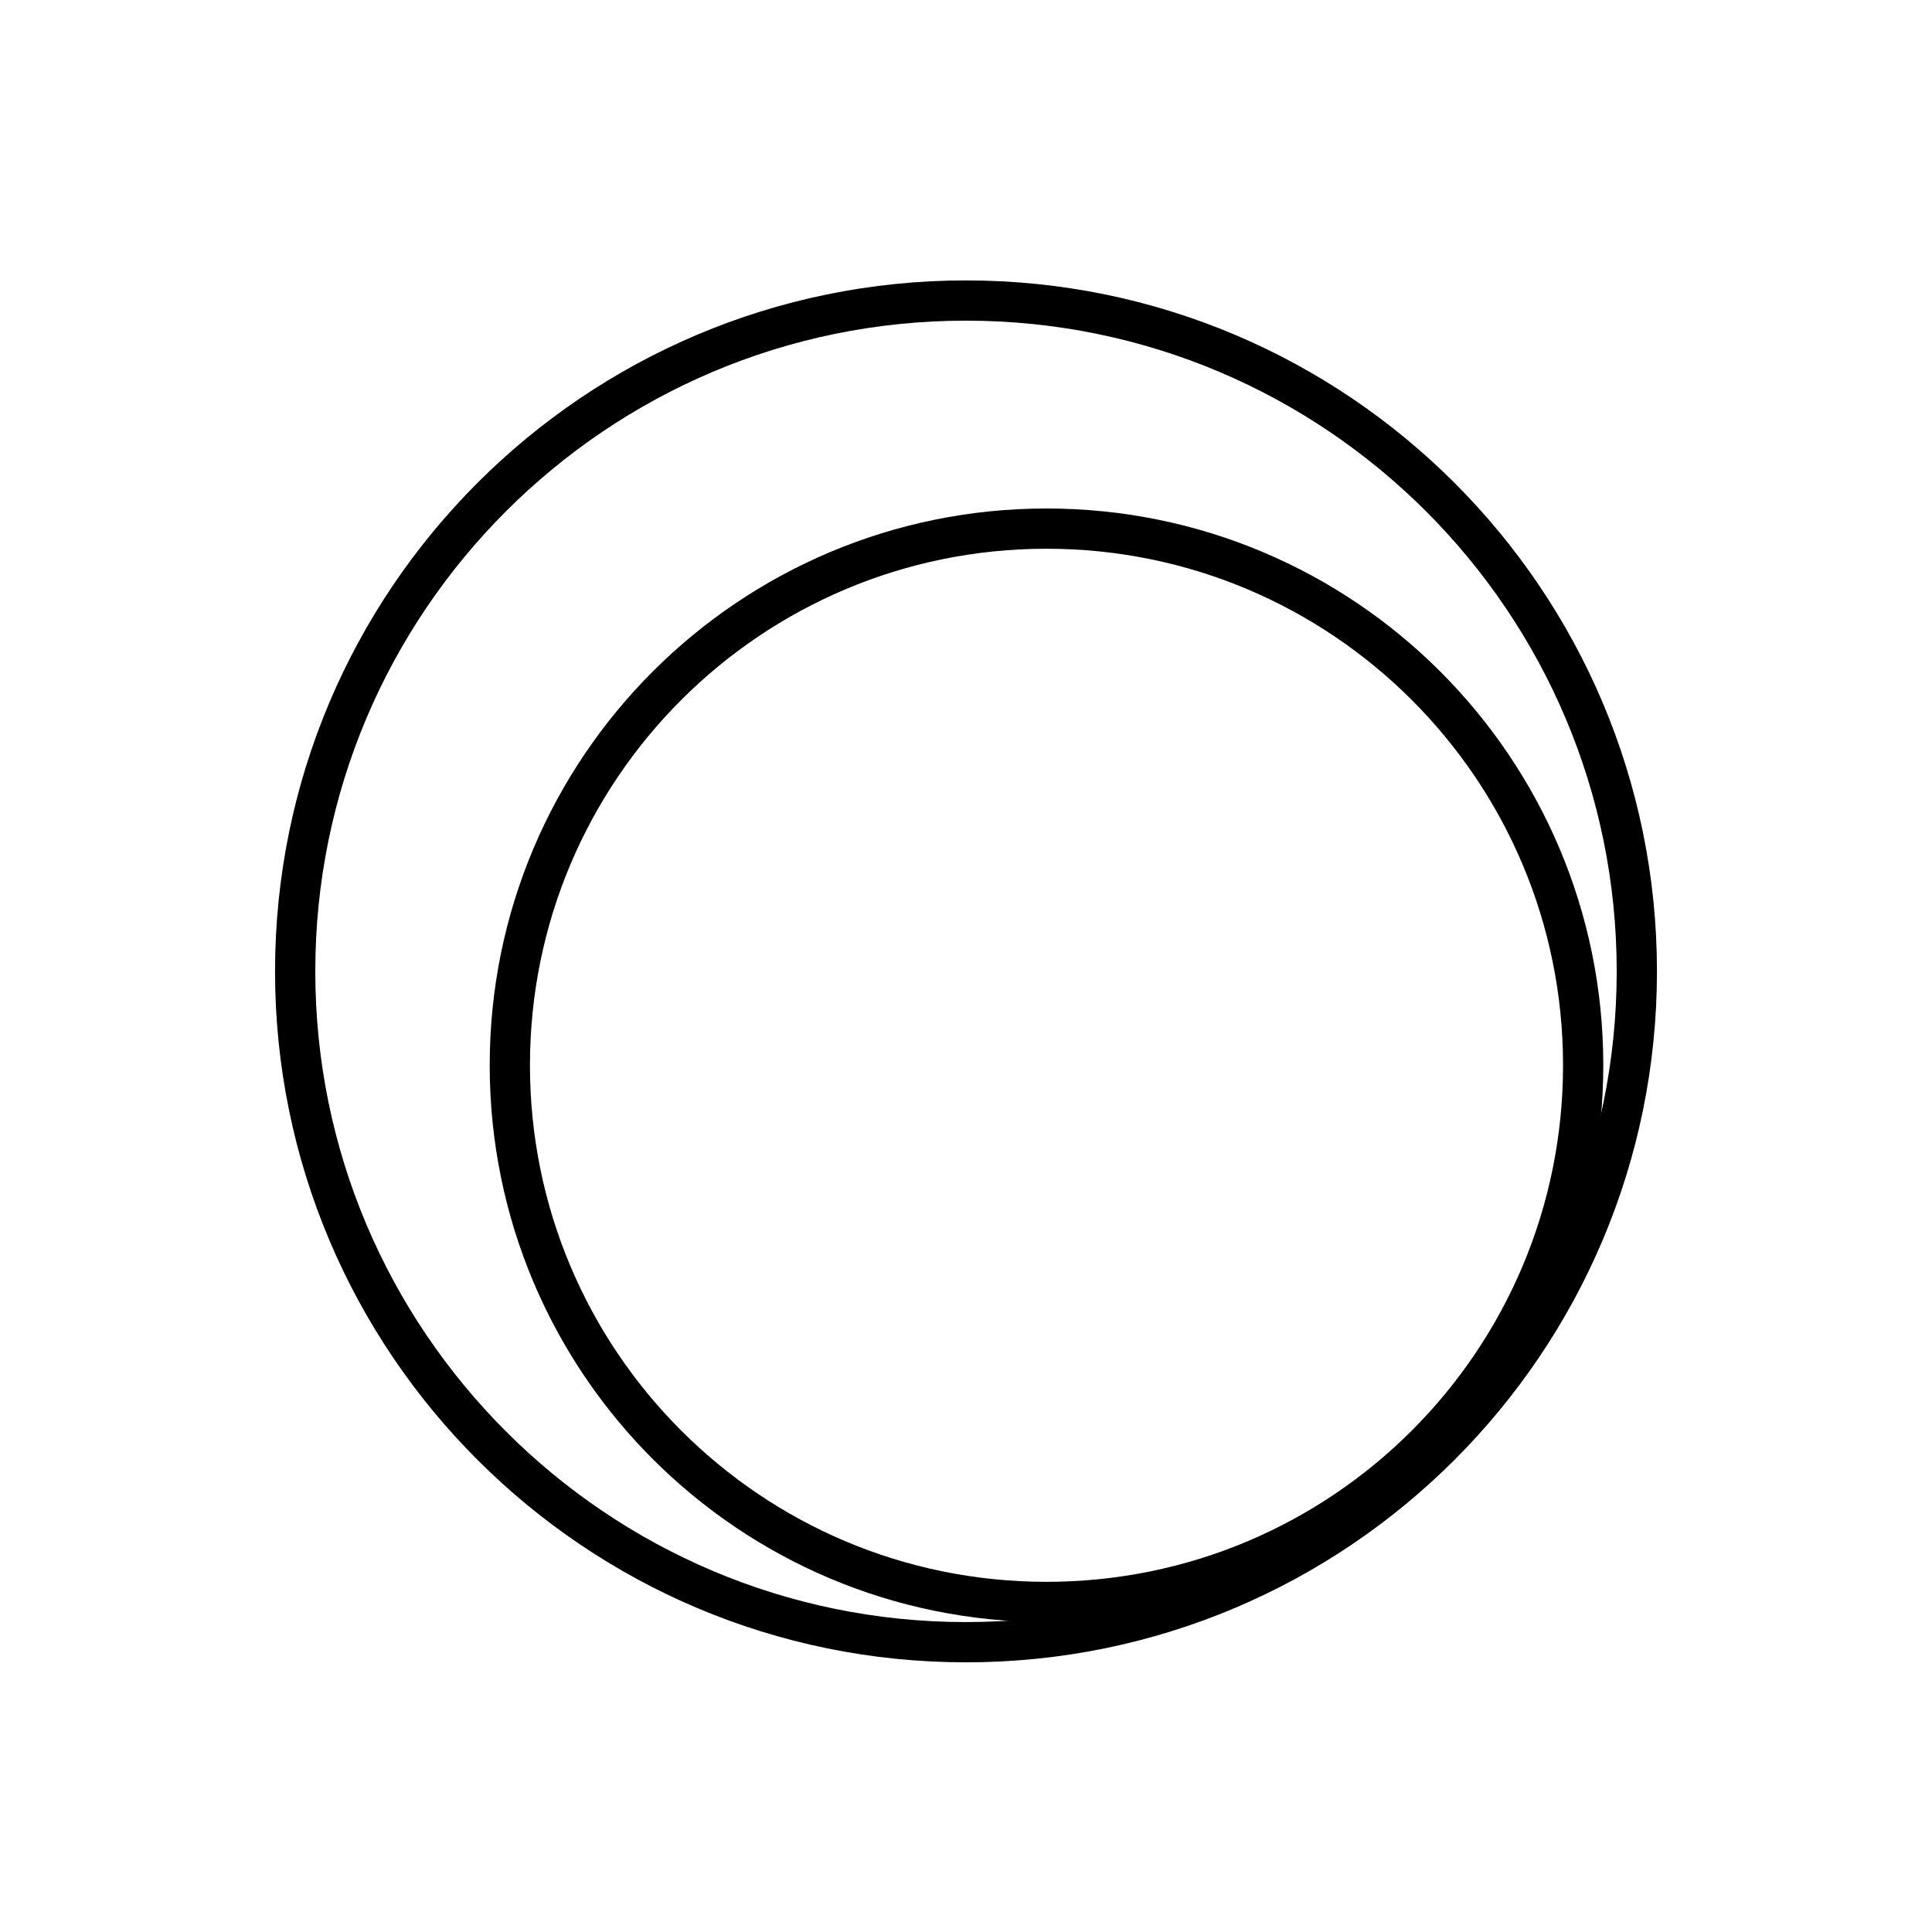
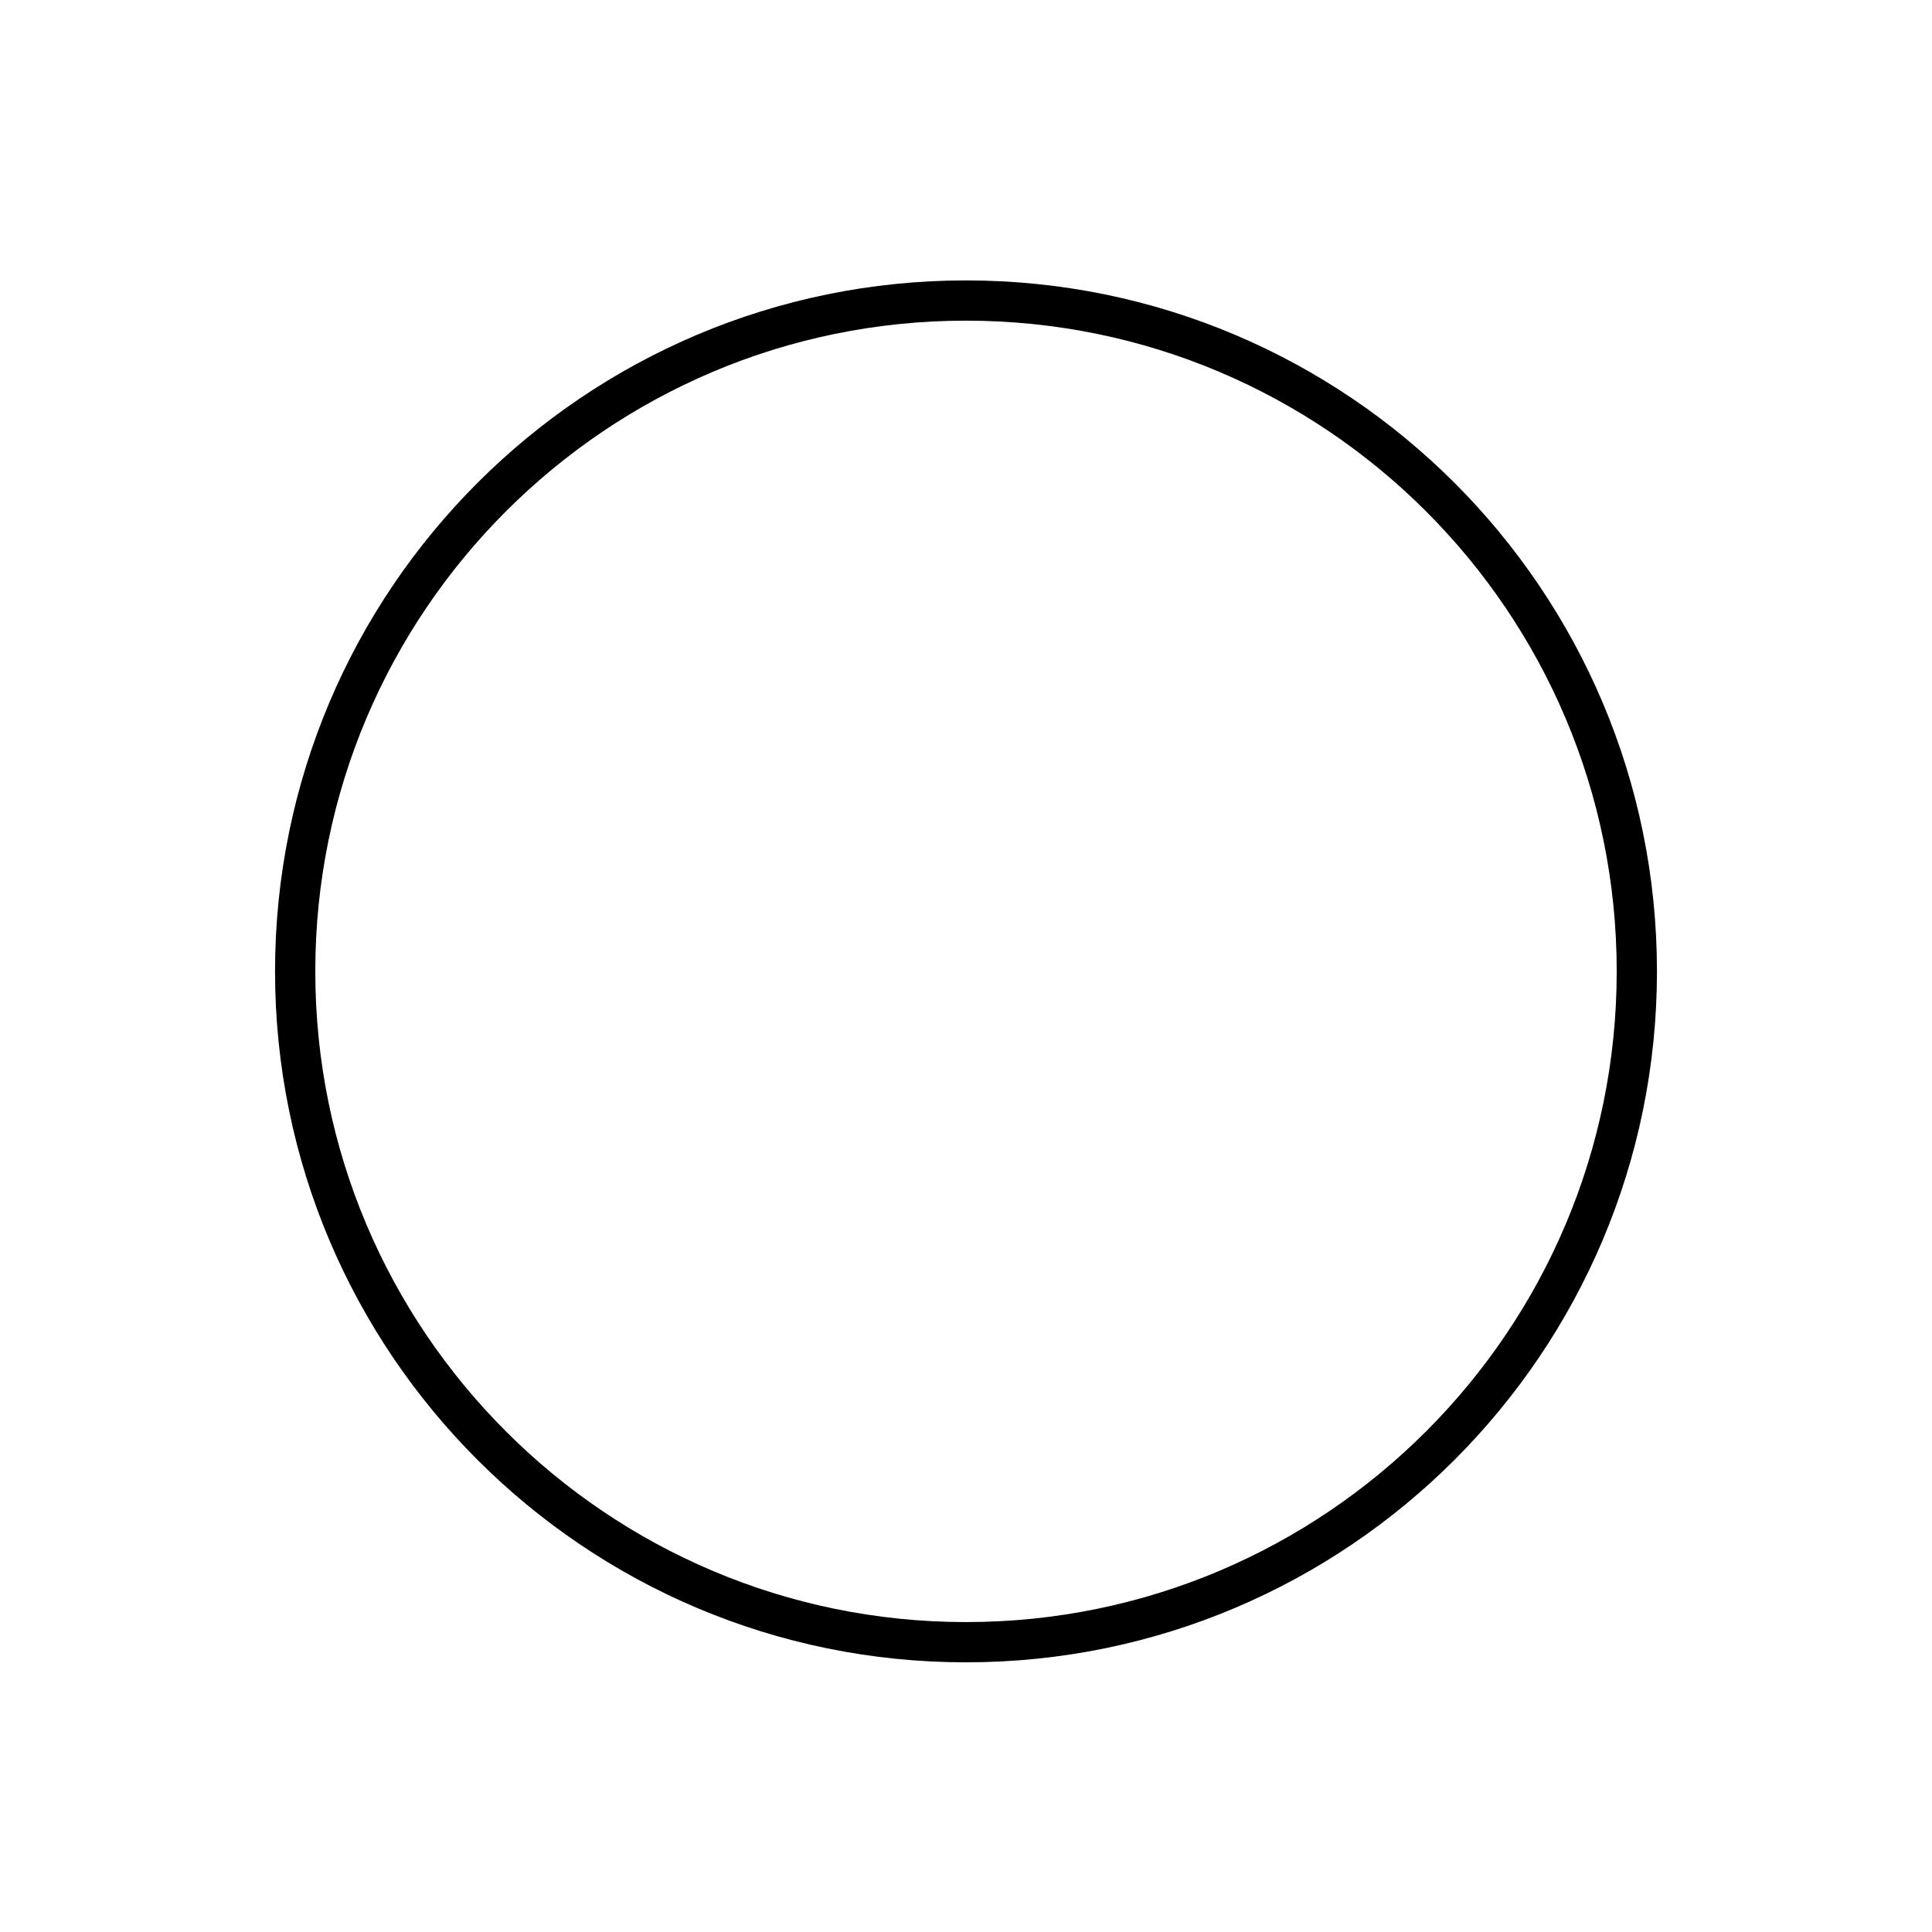
<svg xmlns="http://www.w3.org/2000/svg" id="Layer_1" version="1.1" viewBox="0 0 144 144">
  <defs>
    <style>
      .st0 {
        fill: none;
        stroke: #000;
        stroke-linecap: round;
        stroke-linejoin: round;
        stroke-width: 3px;
      }
    </style>
  </defs>
  <path class="st0" d="M72,22.4c-27.6,0-50,22.4-50,50s22.4,50,50,50,50-22.4,50-50-22.4-50-50-50Z" />
-   <path class="st0" d="M118,79.4c0,22.1-17.9,40-40,40s-40-17.9-40-40,17.9-40,40-40,40,17.9,40,40Z" />
</svg>